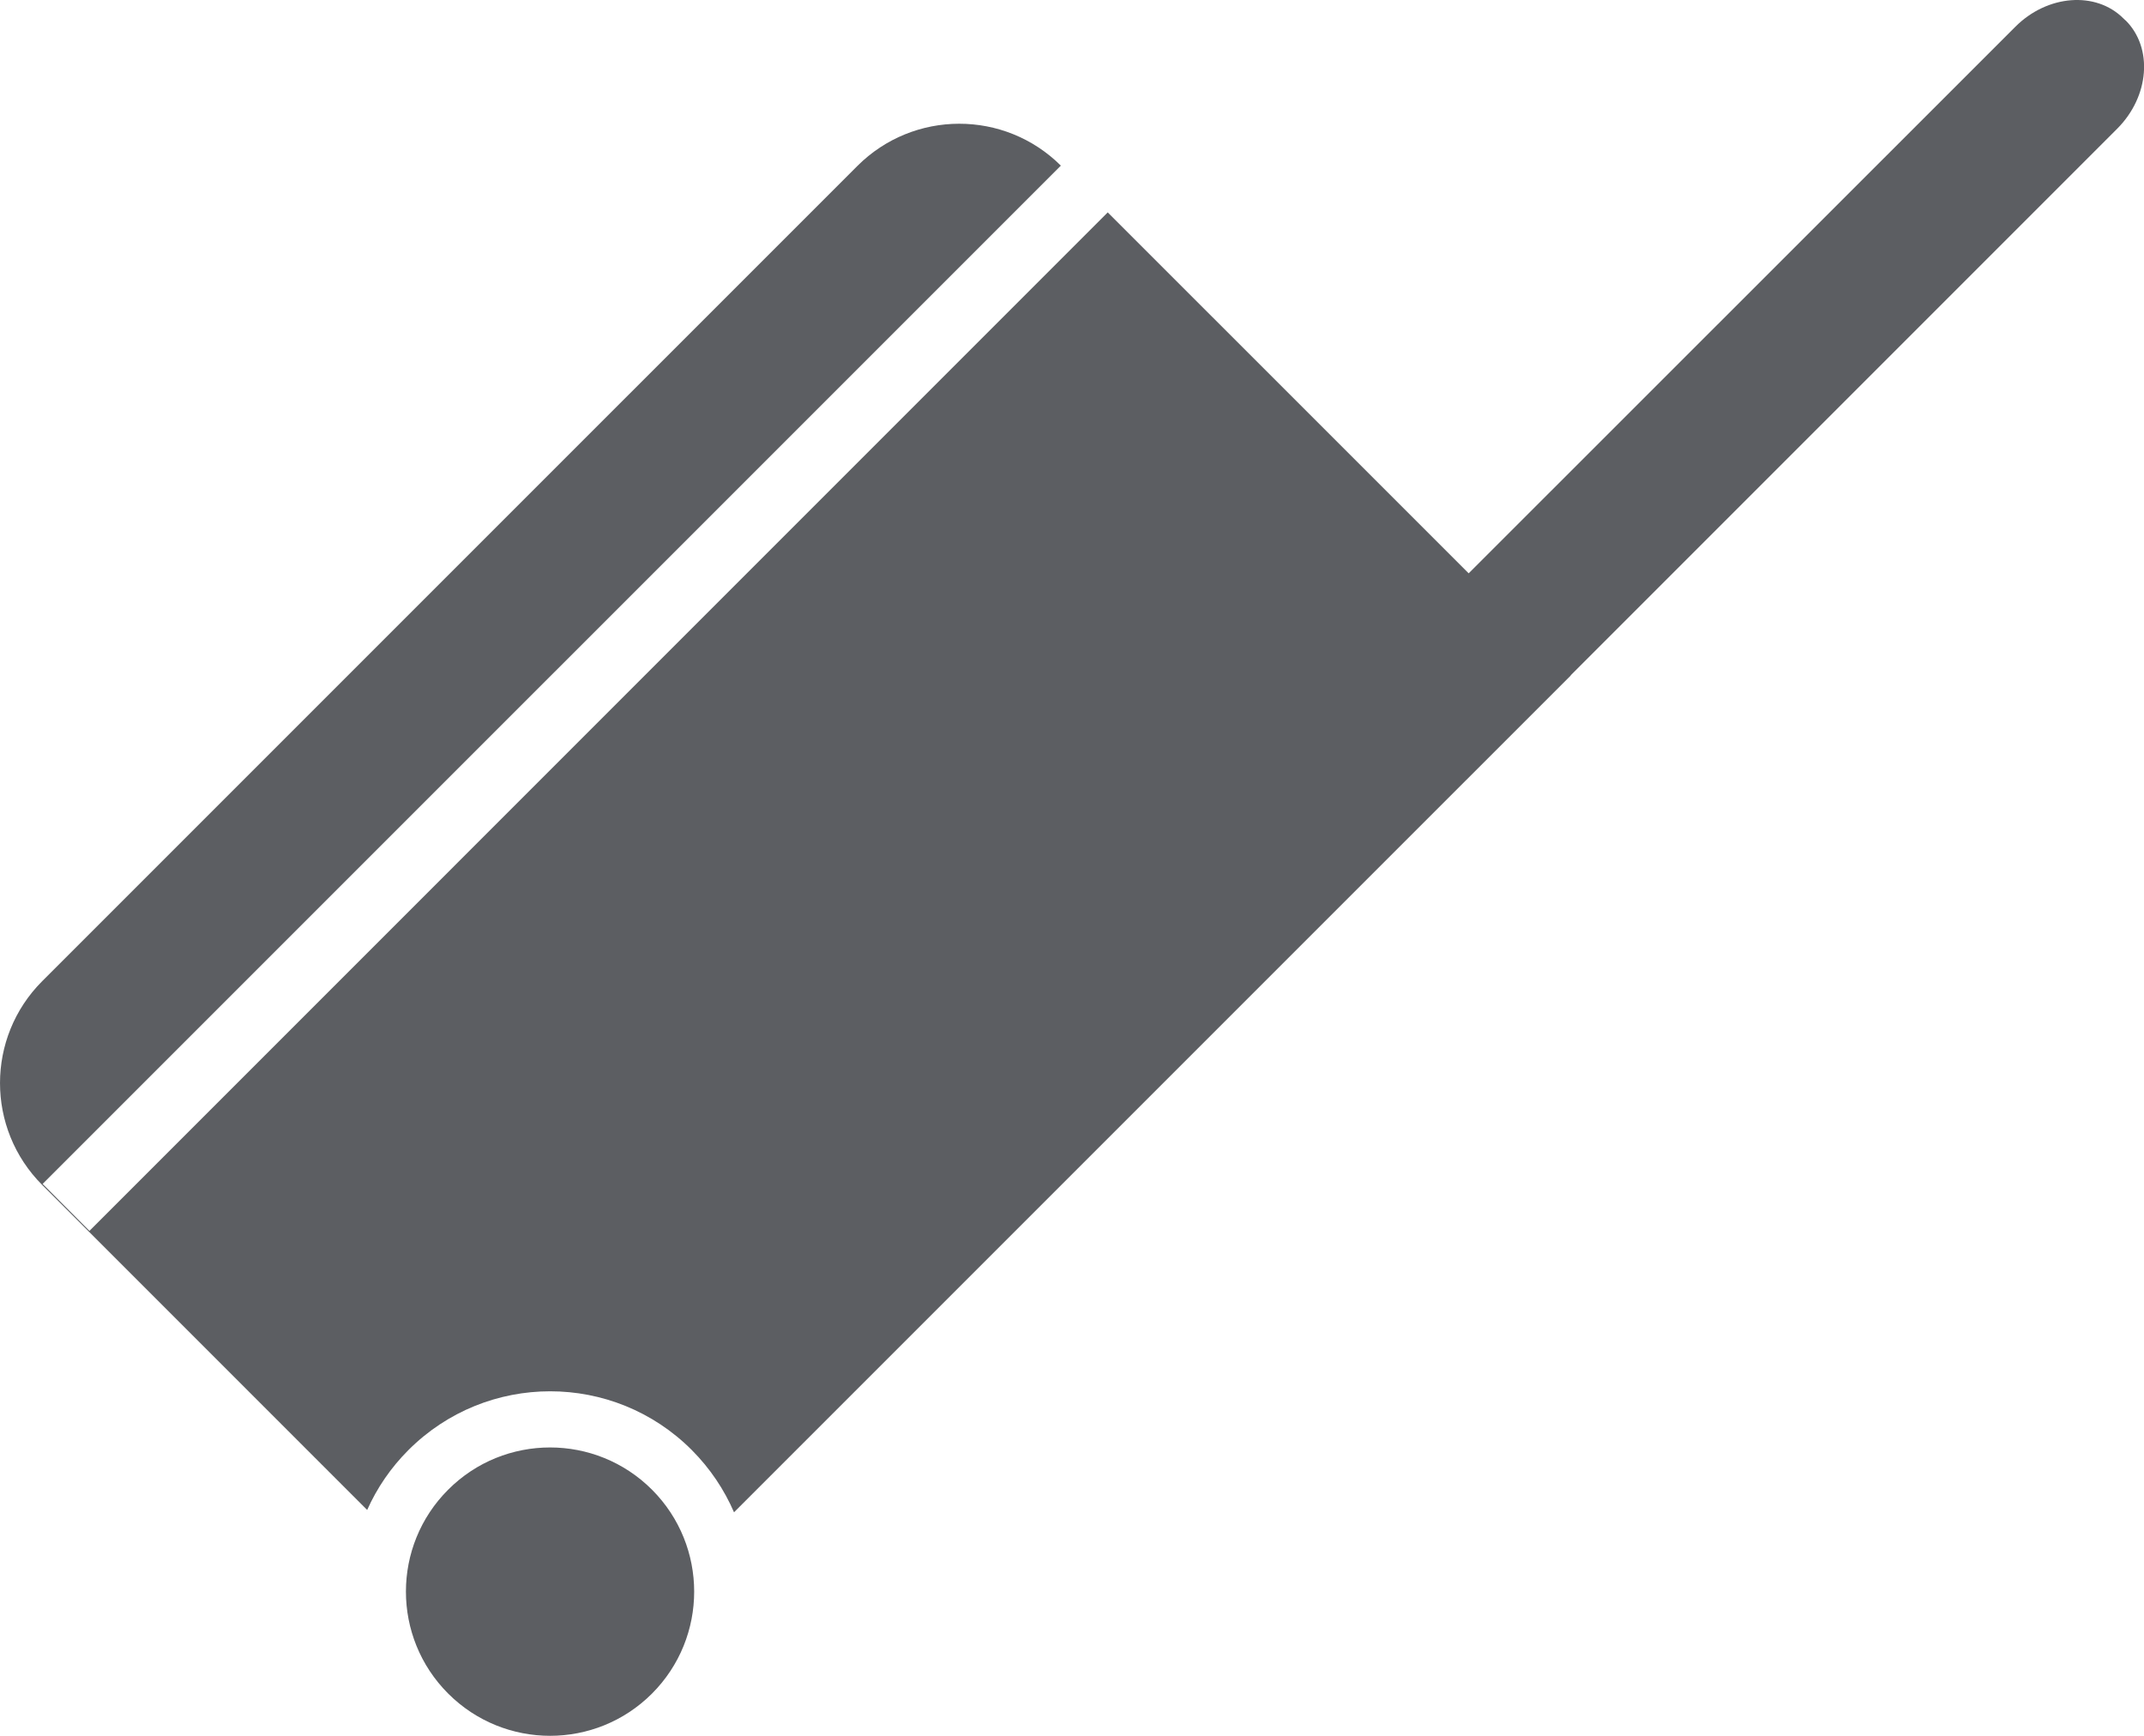
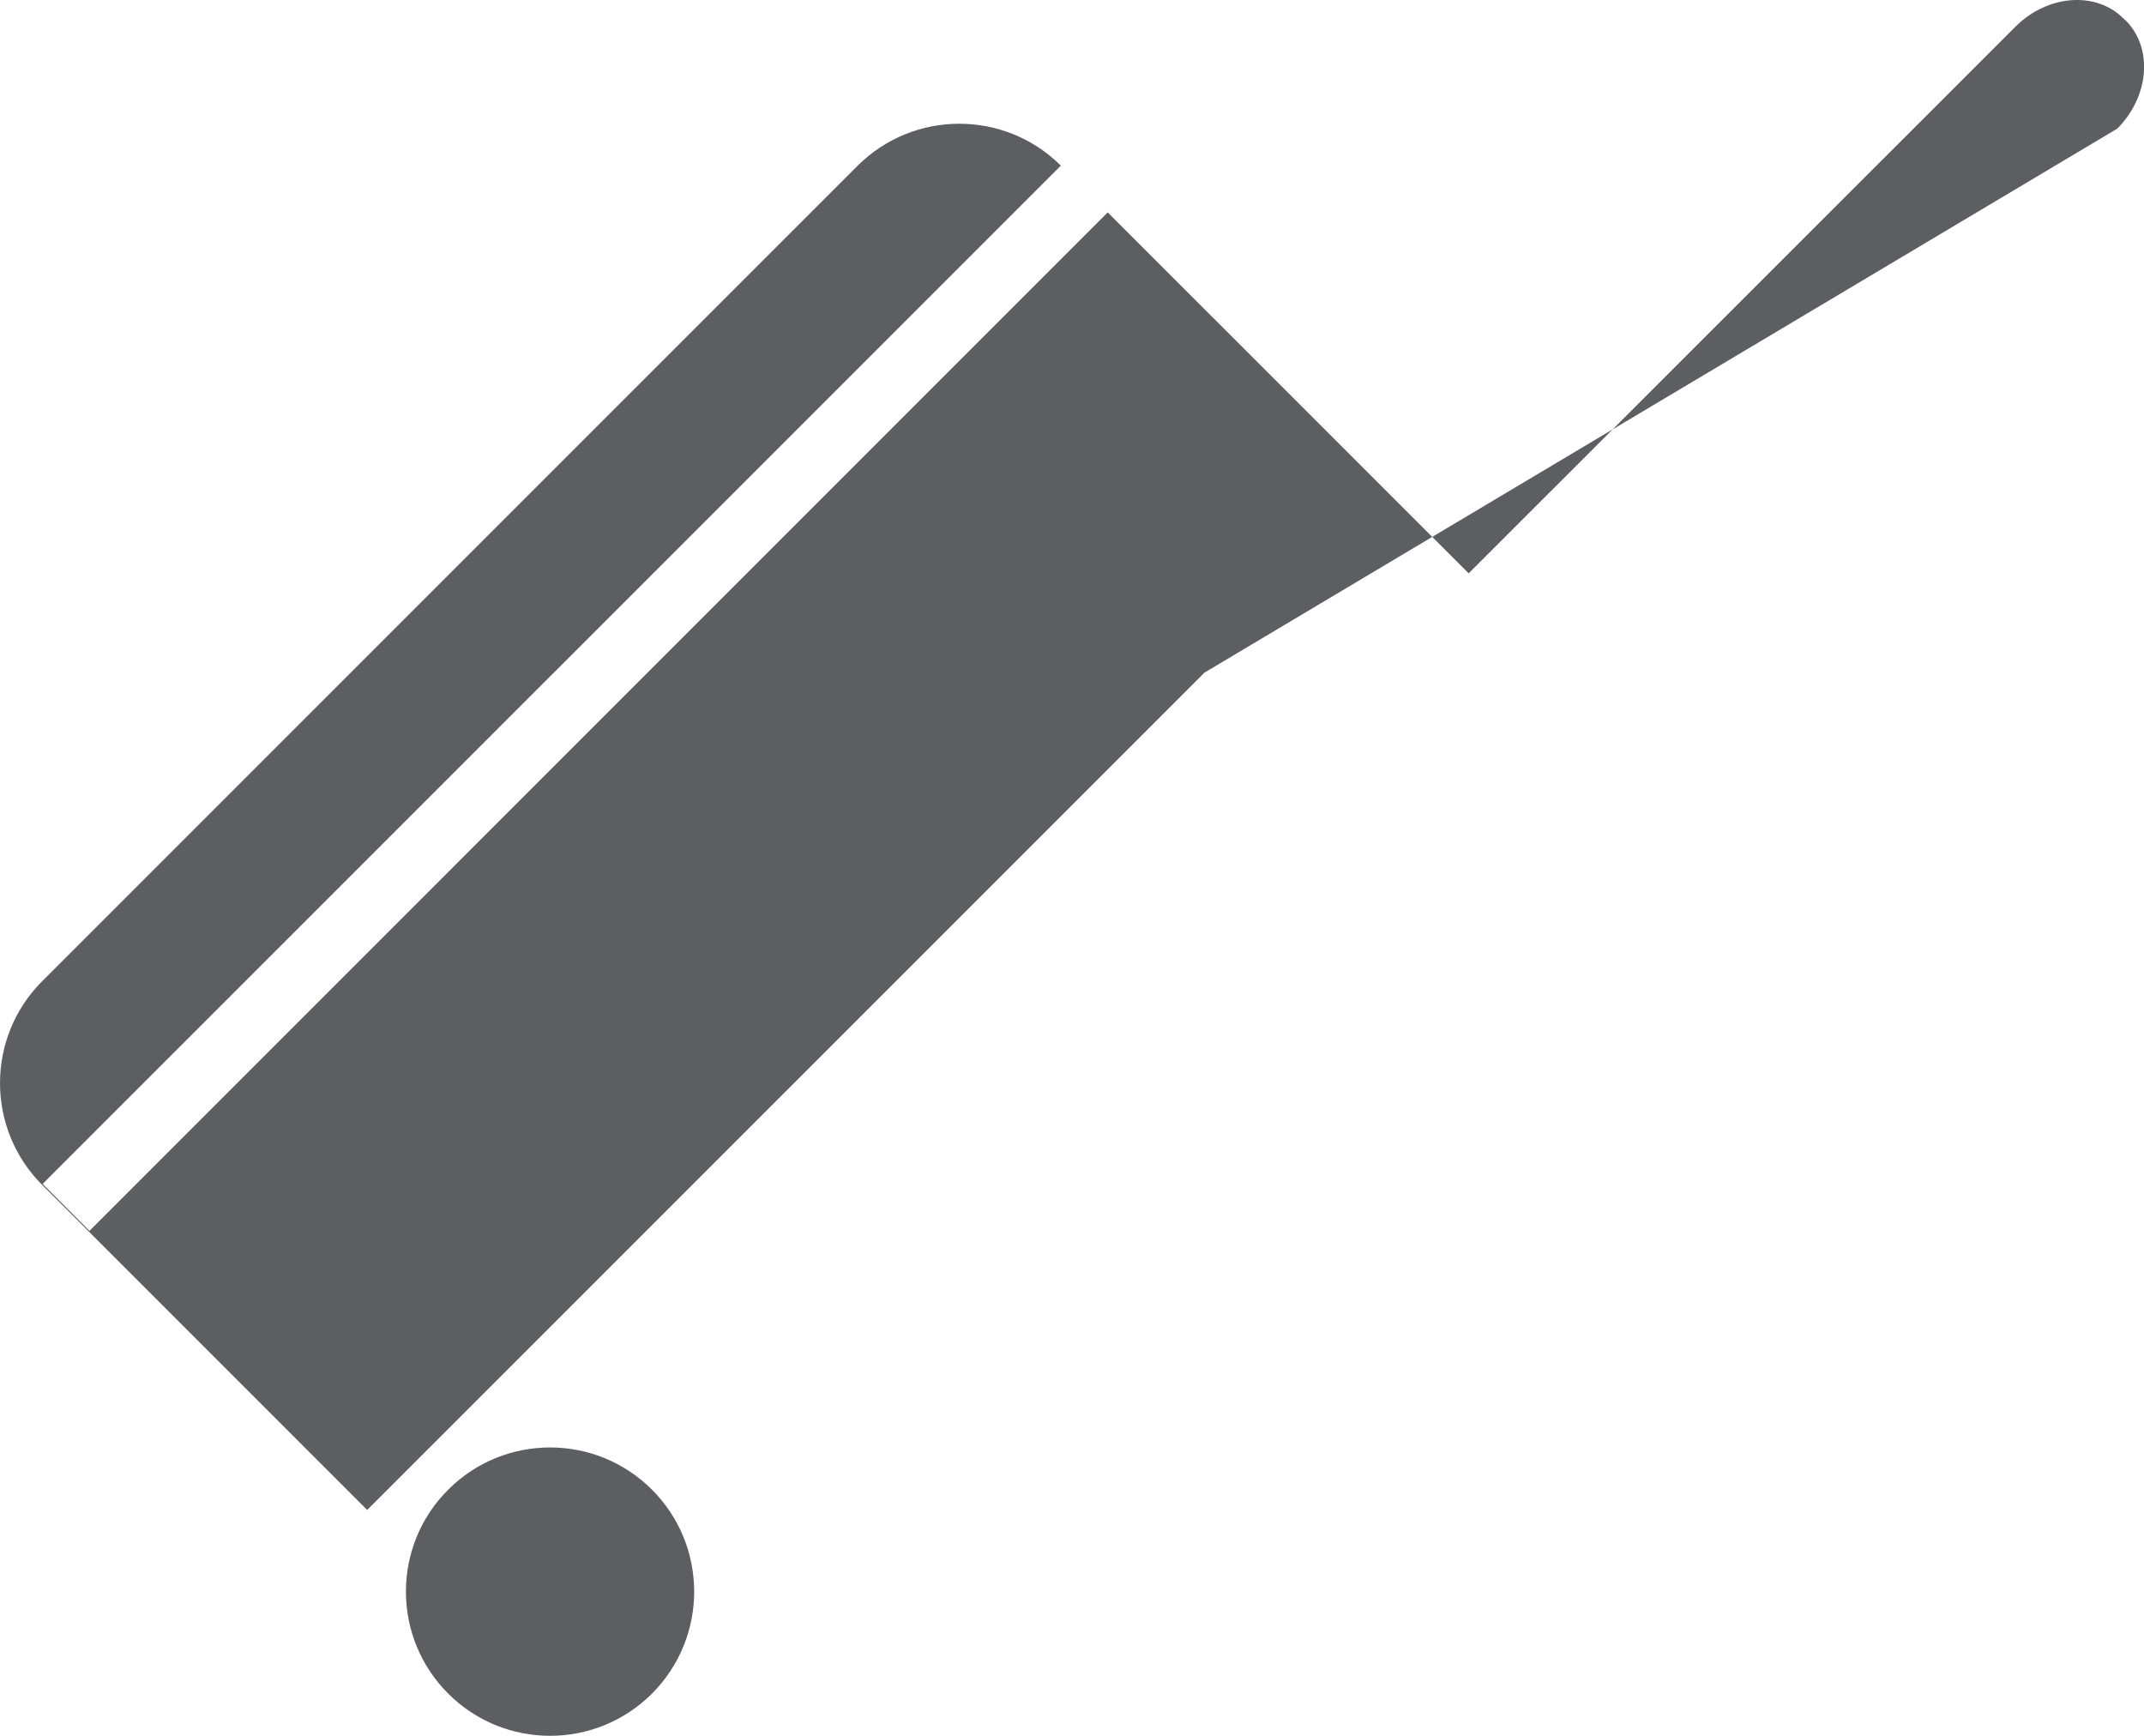
<svg xmlns="http://www.w3.org/2000/svg" version="1" width="67.502" height="54.645" viewBox="0 0 67.502 54.645">
-   <path fill="#5C5E62" d="M66.92.643L66.854.58c-.867-.866-2.395-.75-3.406.266L46.24 18.048 34.876 6.686 2.816 38.748 1.342 37.27 33.4 5.214c-1.773-1.762-4.636-1.758-6.406.01L1.33 30.886c-1.773 1.773-1.773 4.645 0 6.418l10.23 10.23c.305-.684.74-1.328 1.3-1.887 2.466-2.465 6.458-2.465 8.92 0 .58.582 1.023 1.25 1.33 1.96l26.345-26.343-.004-.004L66.66 4.05c1.012-1.014 1.133-2.543.262-3.41zM14.11 46.896c-1.773 1.77-1.773 4.645 0 6.418 1.774 1.773 4.645 1.773 6.418 0 1.77-1.773 1.77-4.645 0-6.418-1.773-1.773-4.648-1.773-6.418 0z" />
+   <path fill="#5C5E62" d="M66.92.643L66.854.58c-.867-.866-2.395-.75-3.406.266L46.24 18.048 34.876 6.686 2.816 38.748 1.342 37.27 33.4 5.214c-1.773-1.762-4.636-1.758-6.406.01L1.33 30.886c-1.773 1.773-1.773 4.645 0 6.418l10.23 10.23l26.345-26.343-.004-.004L66.66 4.05c1.012-1.014 1.133-2.543.262-3.41zM14.11 46.896c-1.773 1.77-1.773 4.645 0 6.418 1.774 1.773 4.645 1.773 6.418 0 1.77-1.773 1.77-4.645 0-6.418-1.773-1.773-4.648-1.773-6.418 0z" />
</svg>